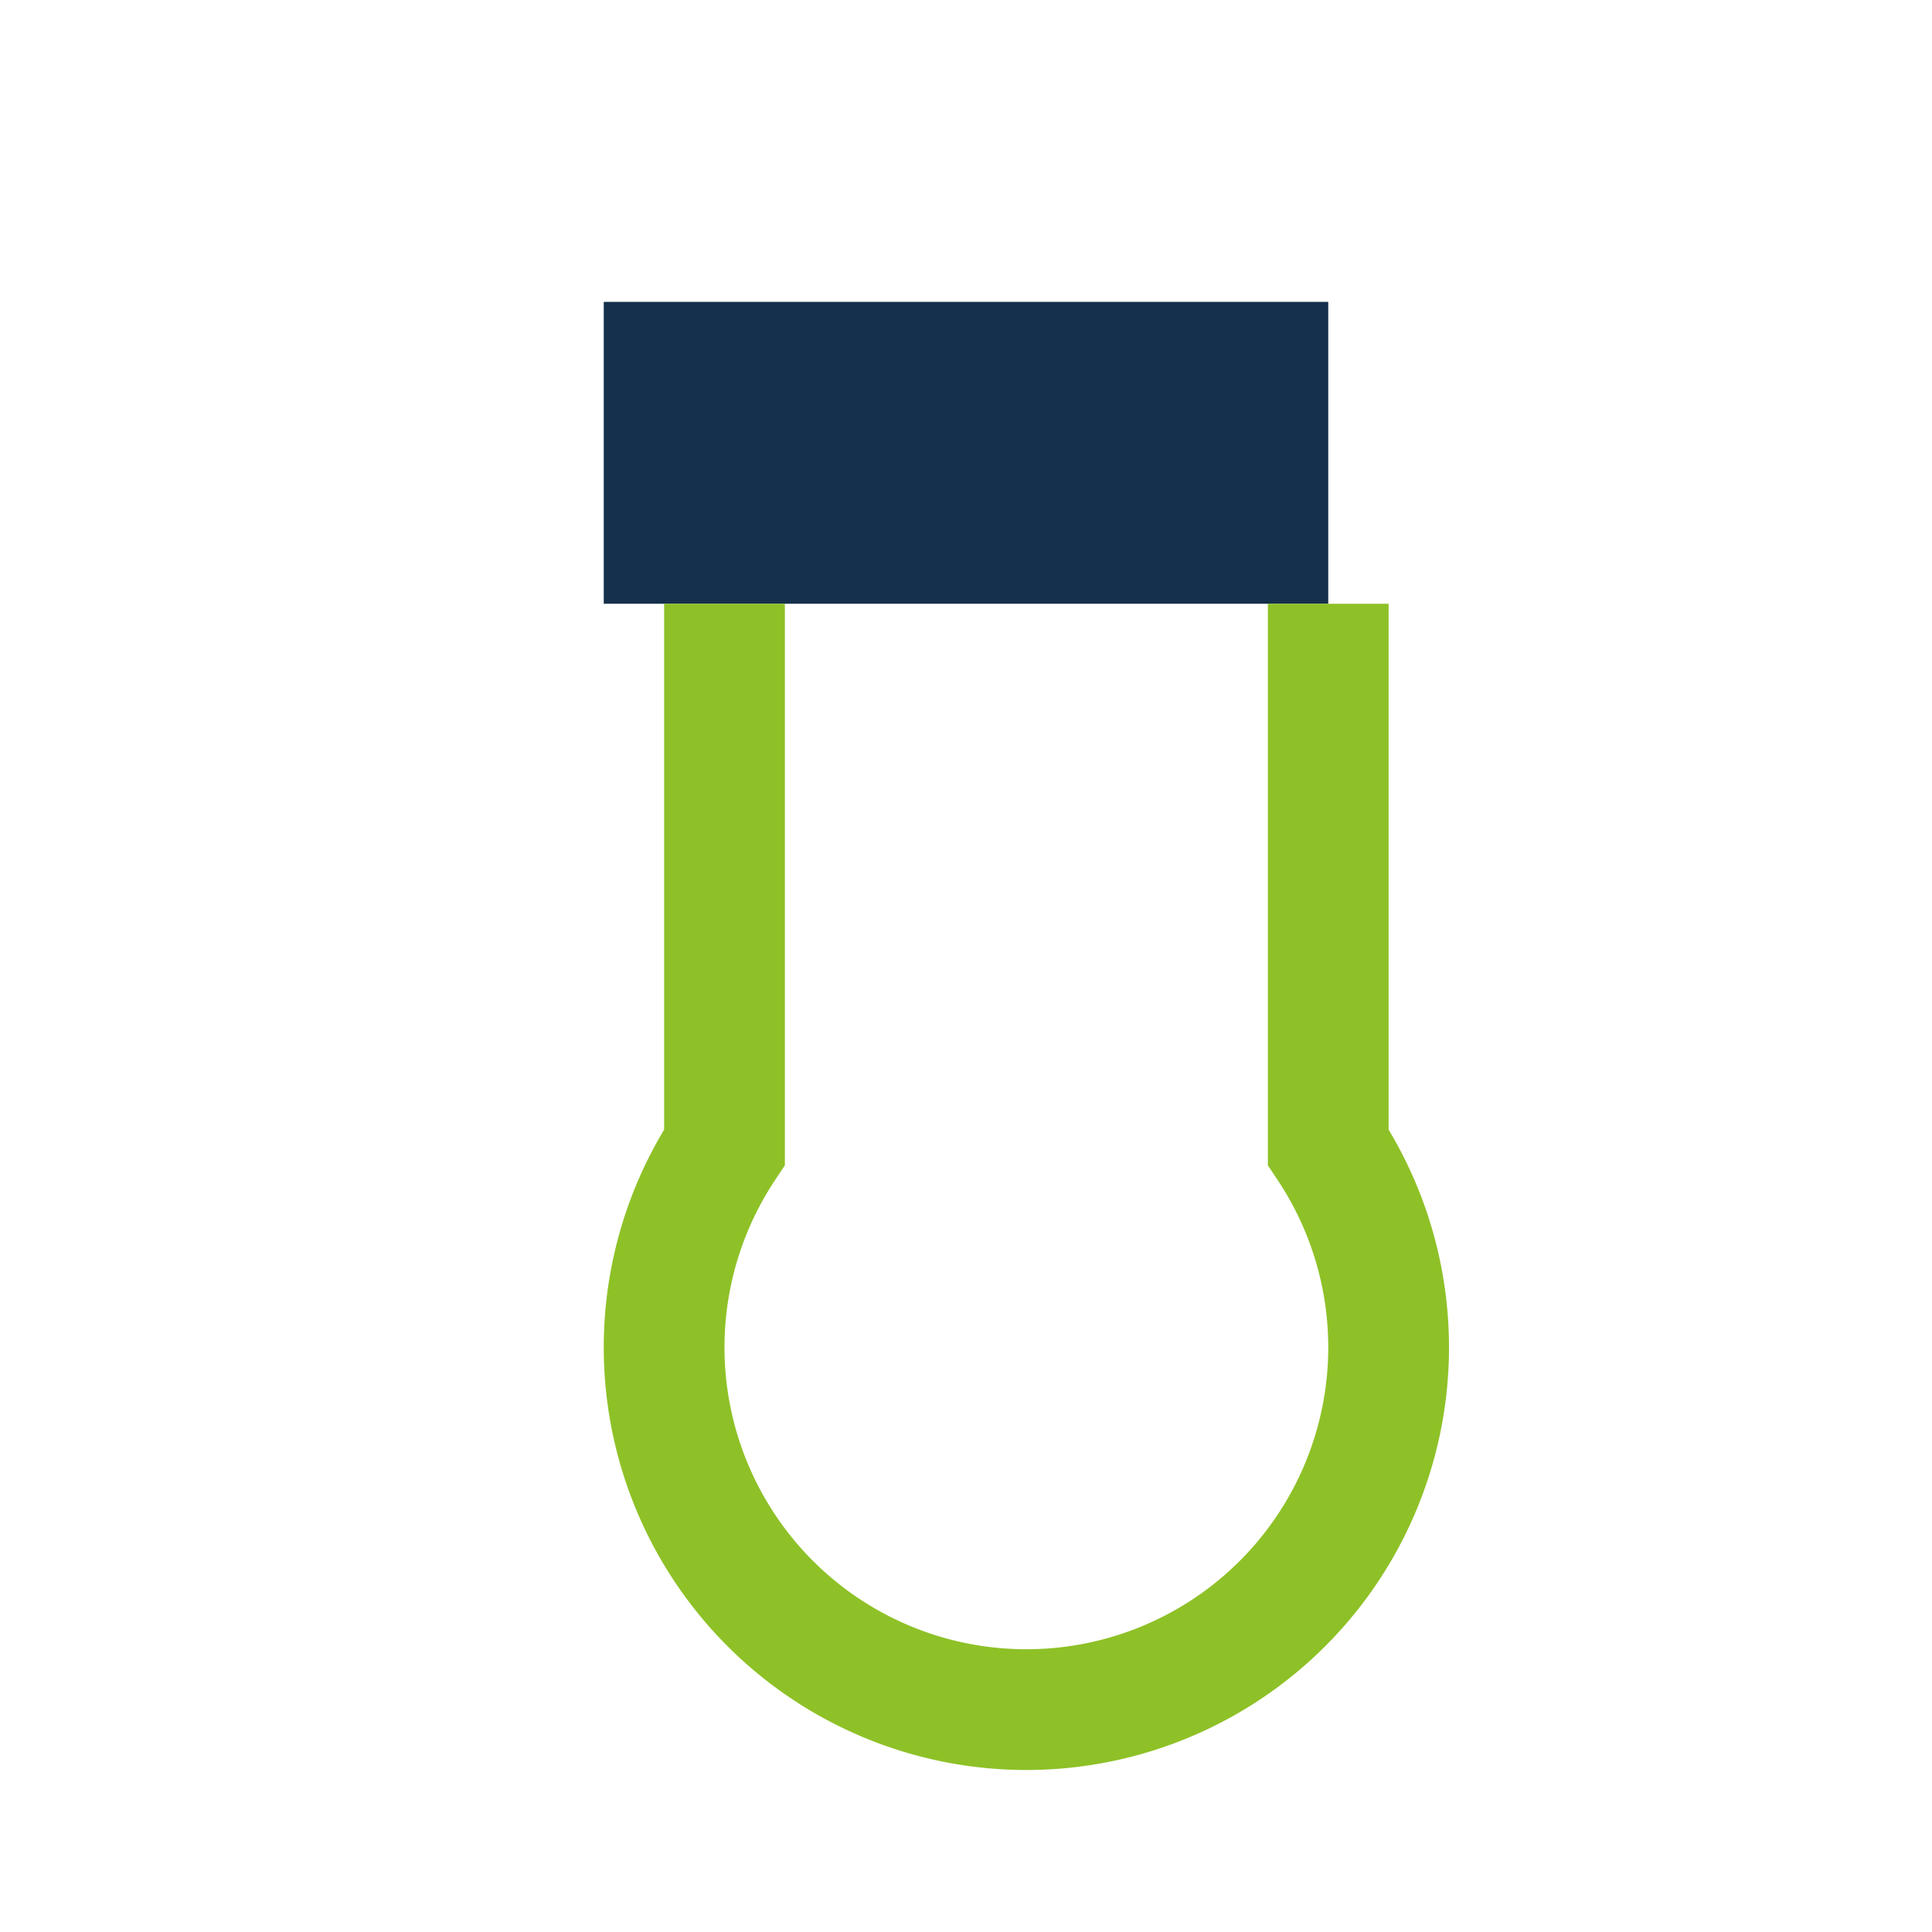
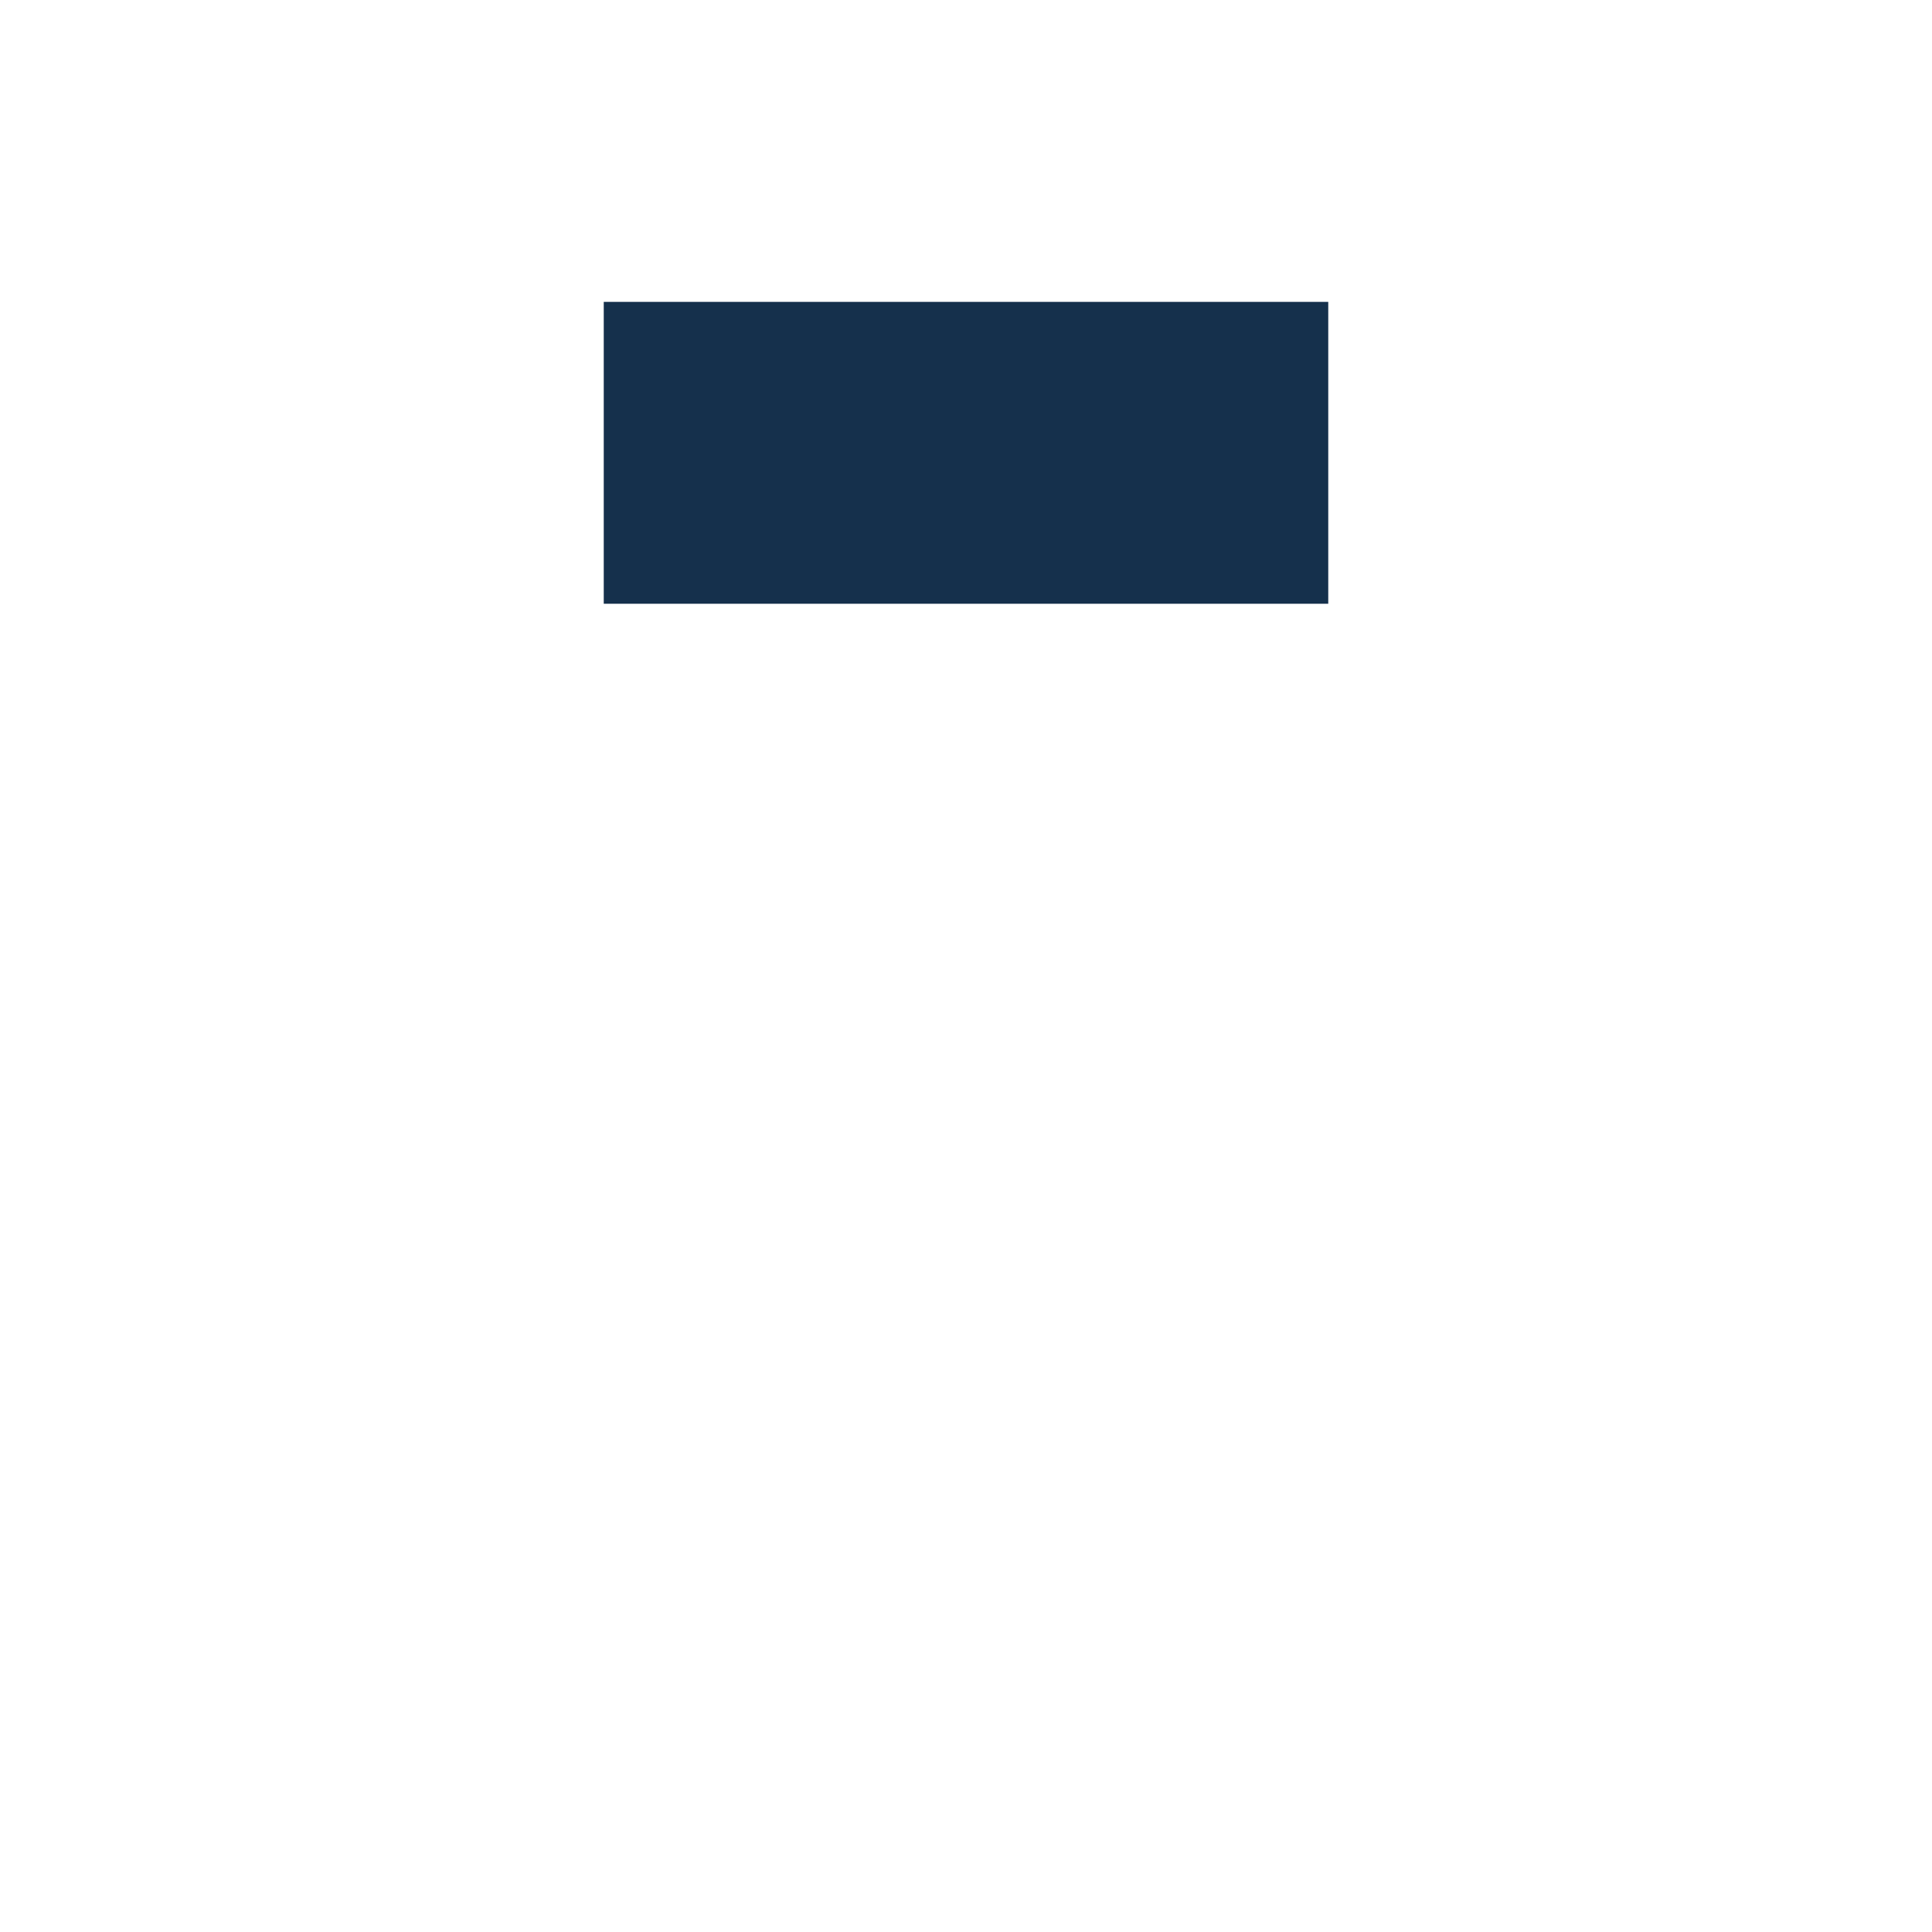
<svg xmlns="http://www.w3.org/2000/svg" width="32" height="32" viewBox="0 0 32 32">
  <g fill="none">
    <rect x="10" y="5" width="12" height="5" fill="#15304C" />
-     <path d="M12 10v9a6 6 0 1010 0v-9" stroke="#8EC127" stroke-width="2" />
  </g>
</svg>